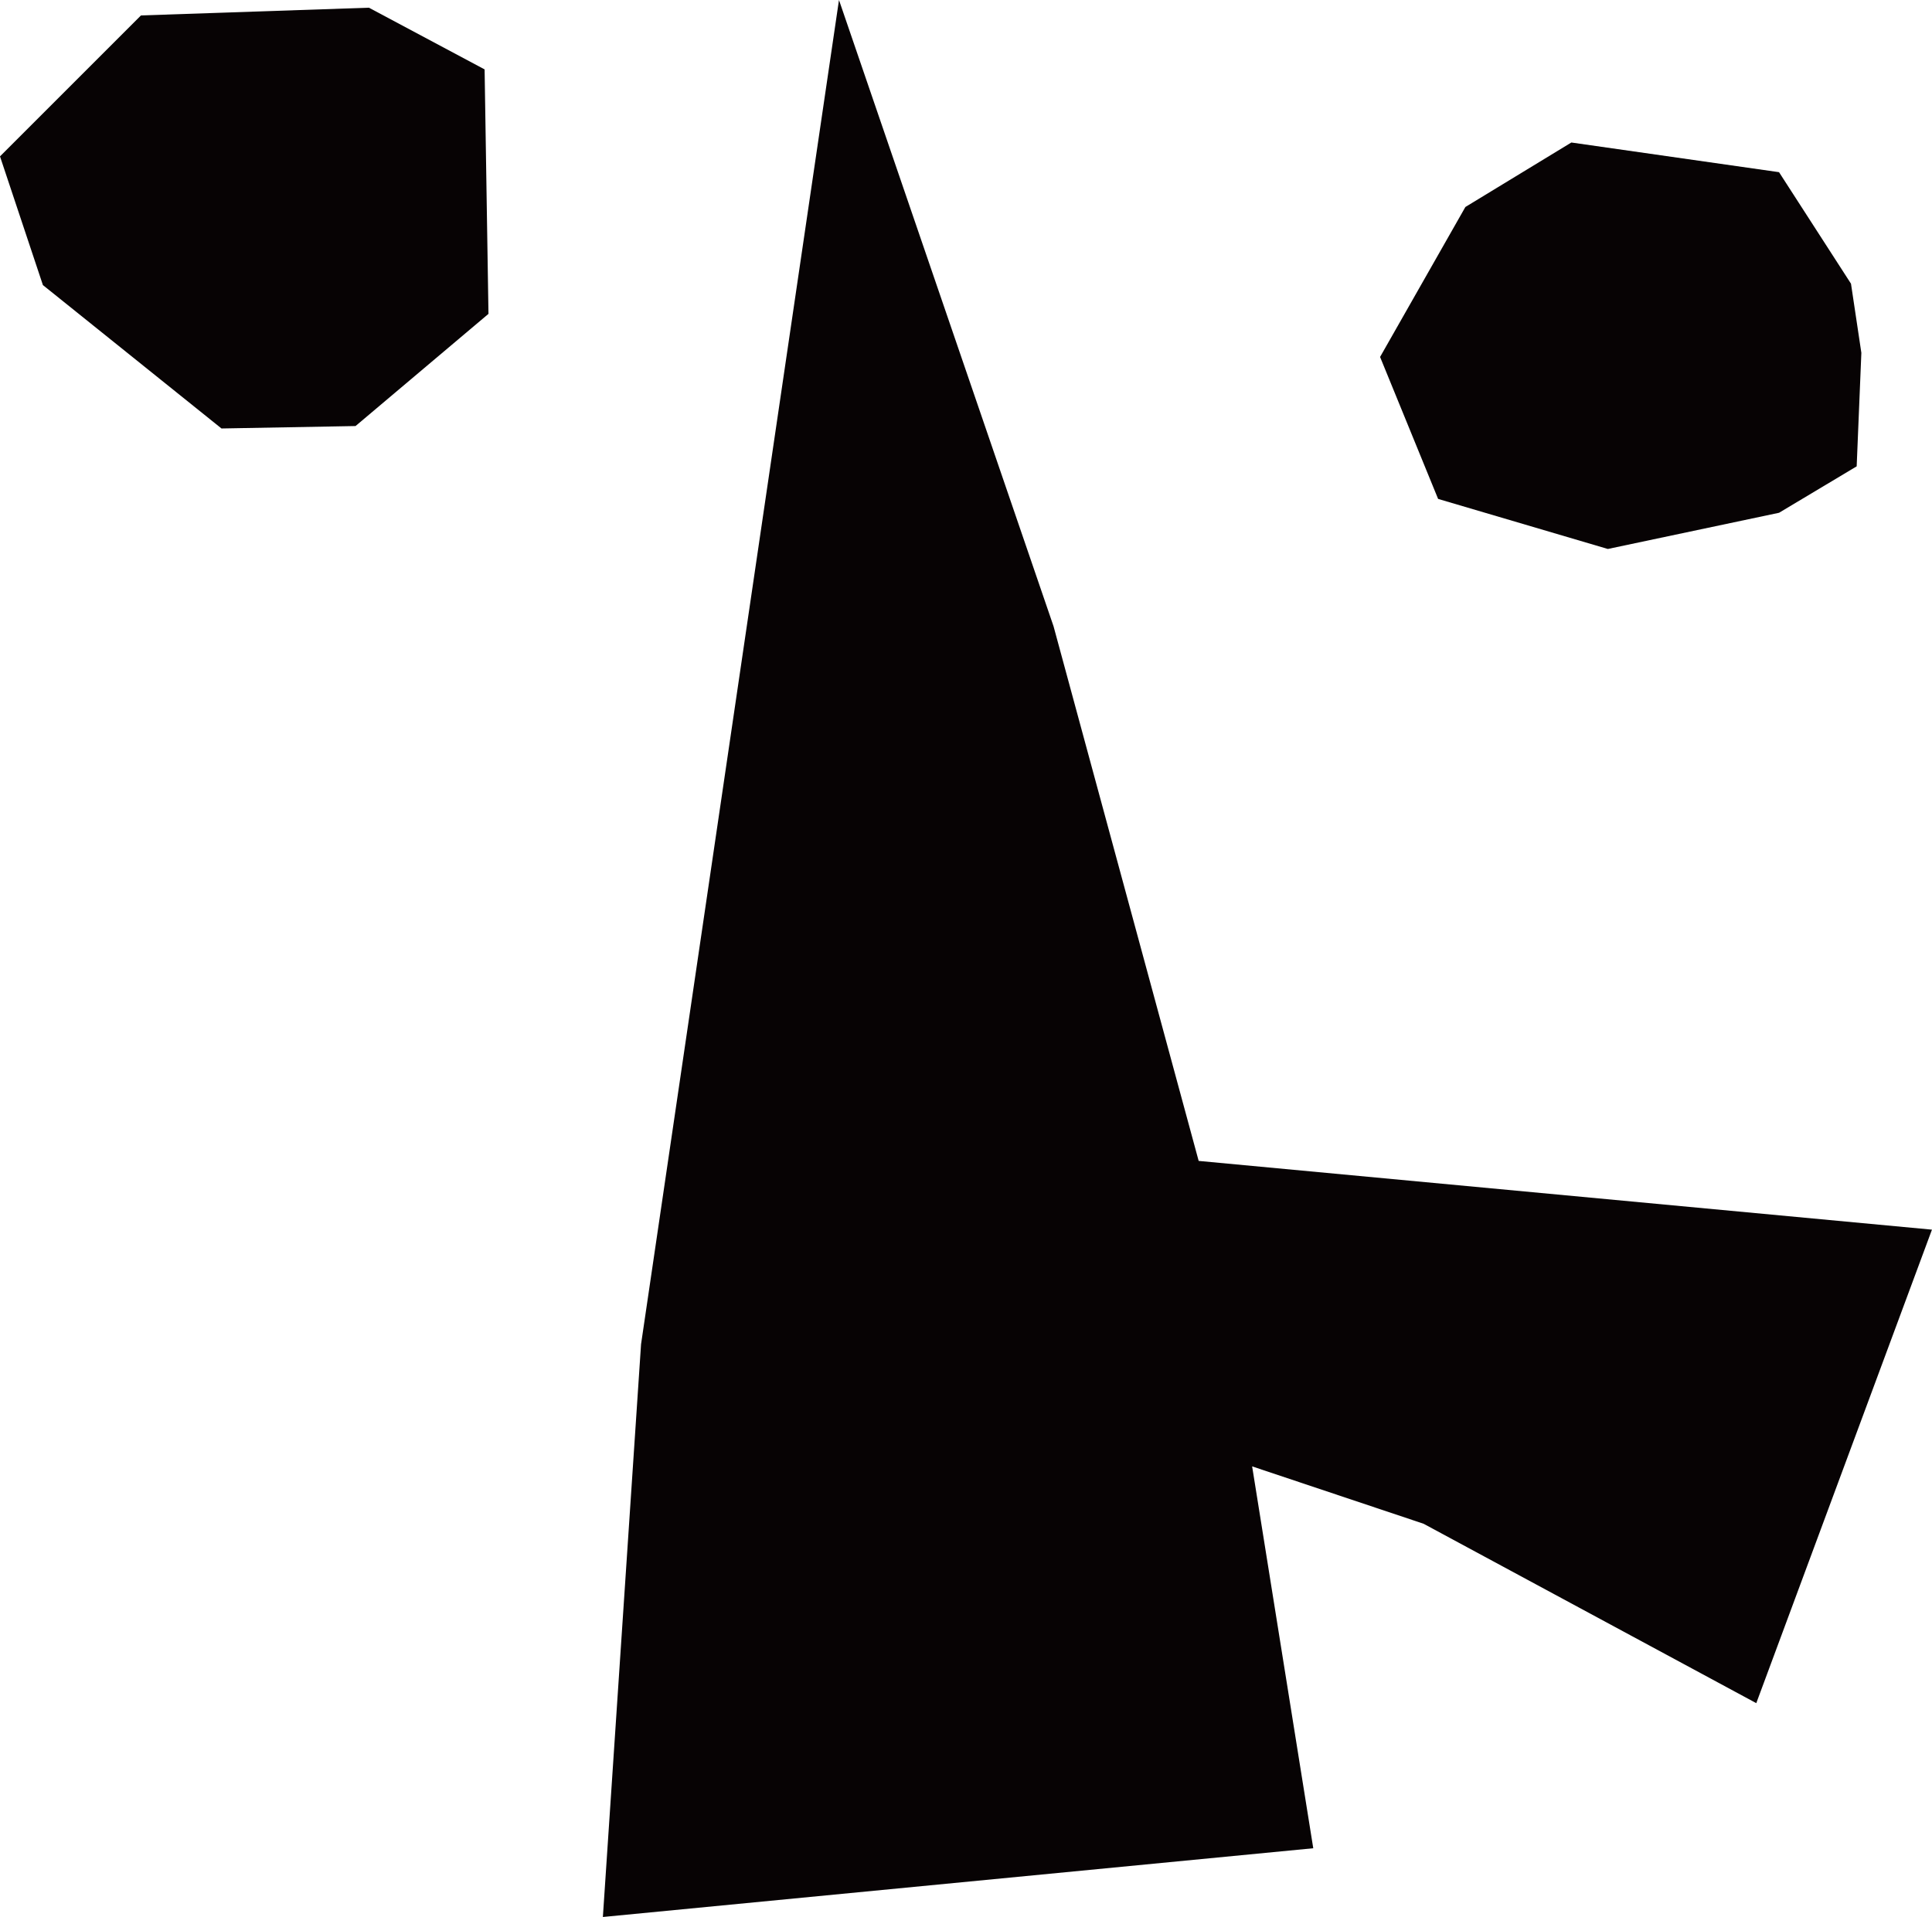
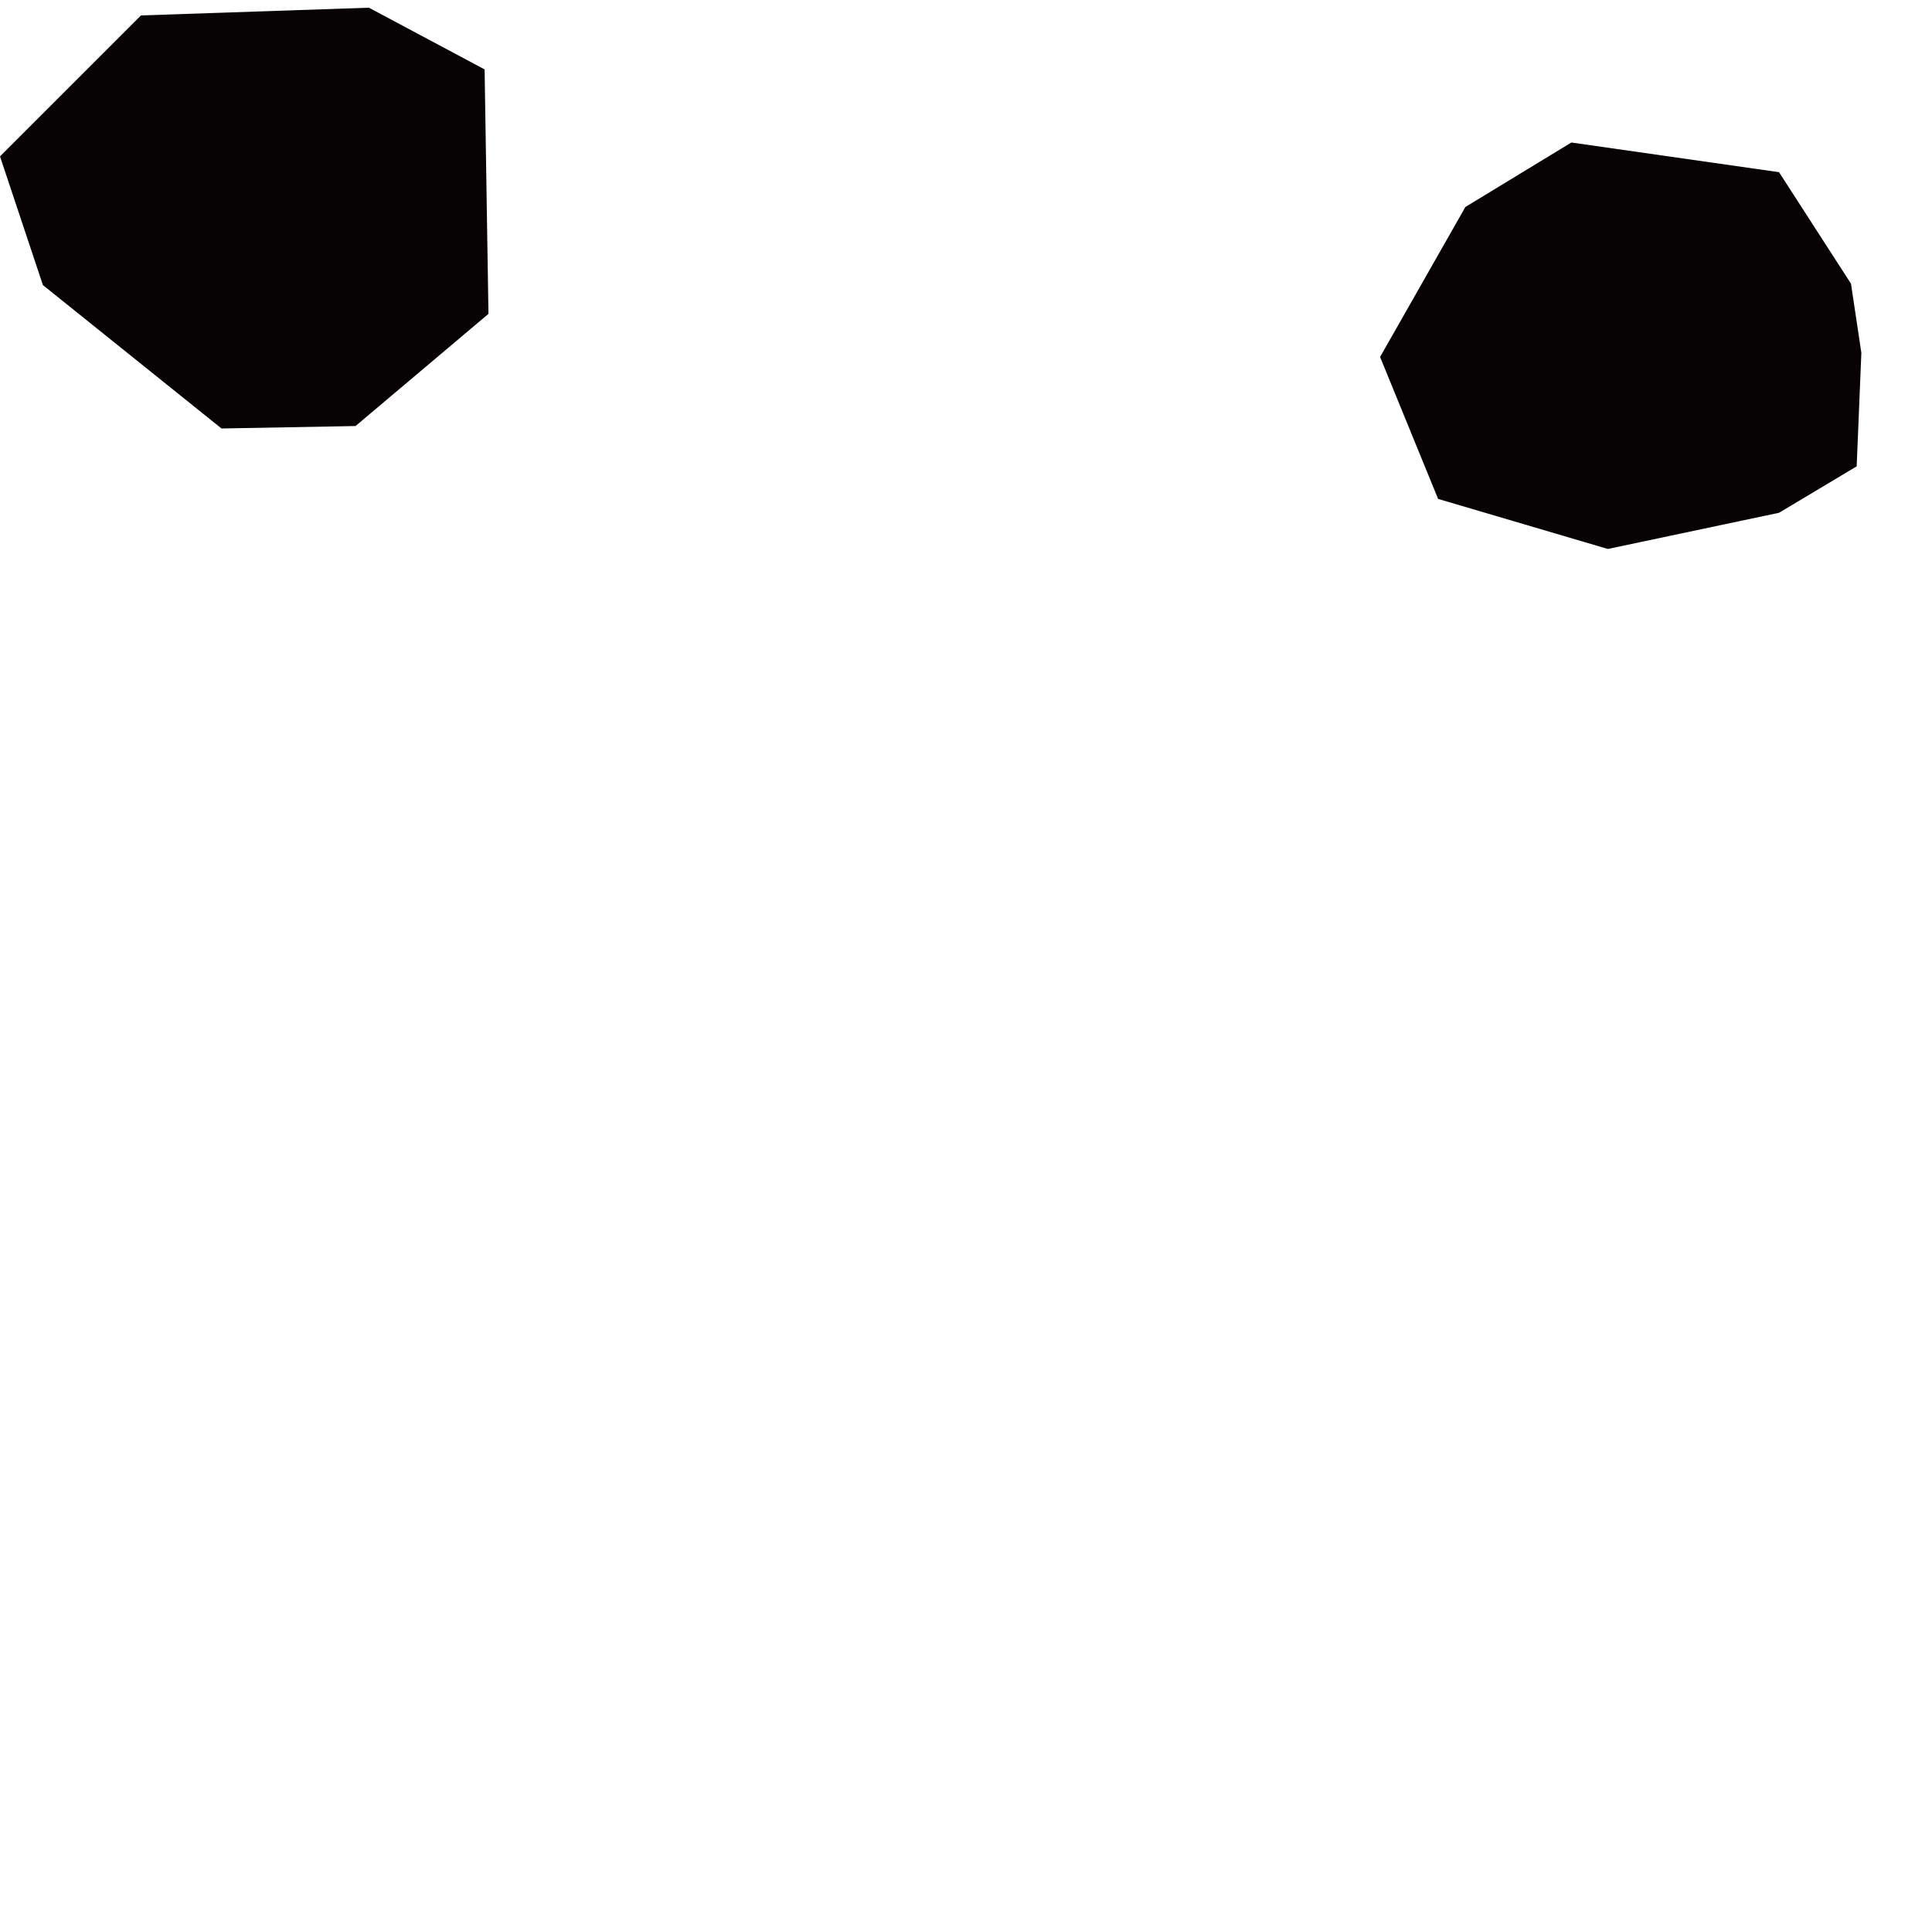
<svg xmlns="http://www.w3.org/2000/svg" id="グループ_15" data-name="グループ 15" width="49.938" height="49.558" viewBox="0 0 49.938 49.558">
-   <path id="パス_63" data-name="パス 63" d="M363.209,179.951l-5.116,34.75-.987,14.808,18.362-1.777-1.58-9.872,4.431,1.483,8.6,4.638,4.541-12.241-18.954-1.777-3.751-13.821Z" transform="translate(-341.523 -179.951)" fill="#070304" />
  <path id="パス_64" data-name="パス 64" d="M248.64,181.456l-5.892.2-2.218,2.218-1.426,1.426,1.109,3.327,4.616,3.707,3.465-.063,3.436-2.9-.1-6.32Z" transform="translate(-239.104 -181.257)" fill="#070304" />
  <path id="パス_65" data-name="パス 65" d="M521.378,211.527l.268,1.788-.121,2.934-2.006,1.2-4.426.936-4.387-1.294-1.5-3.67,2.205-3.877,2.739-1.667,5.368.767Z" transform="translate(-473.534 -204.193)" fill="#070304" />
</svg>